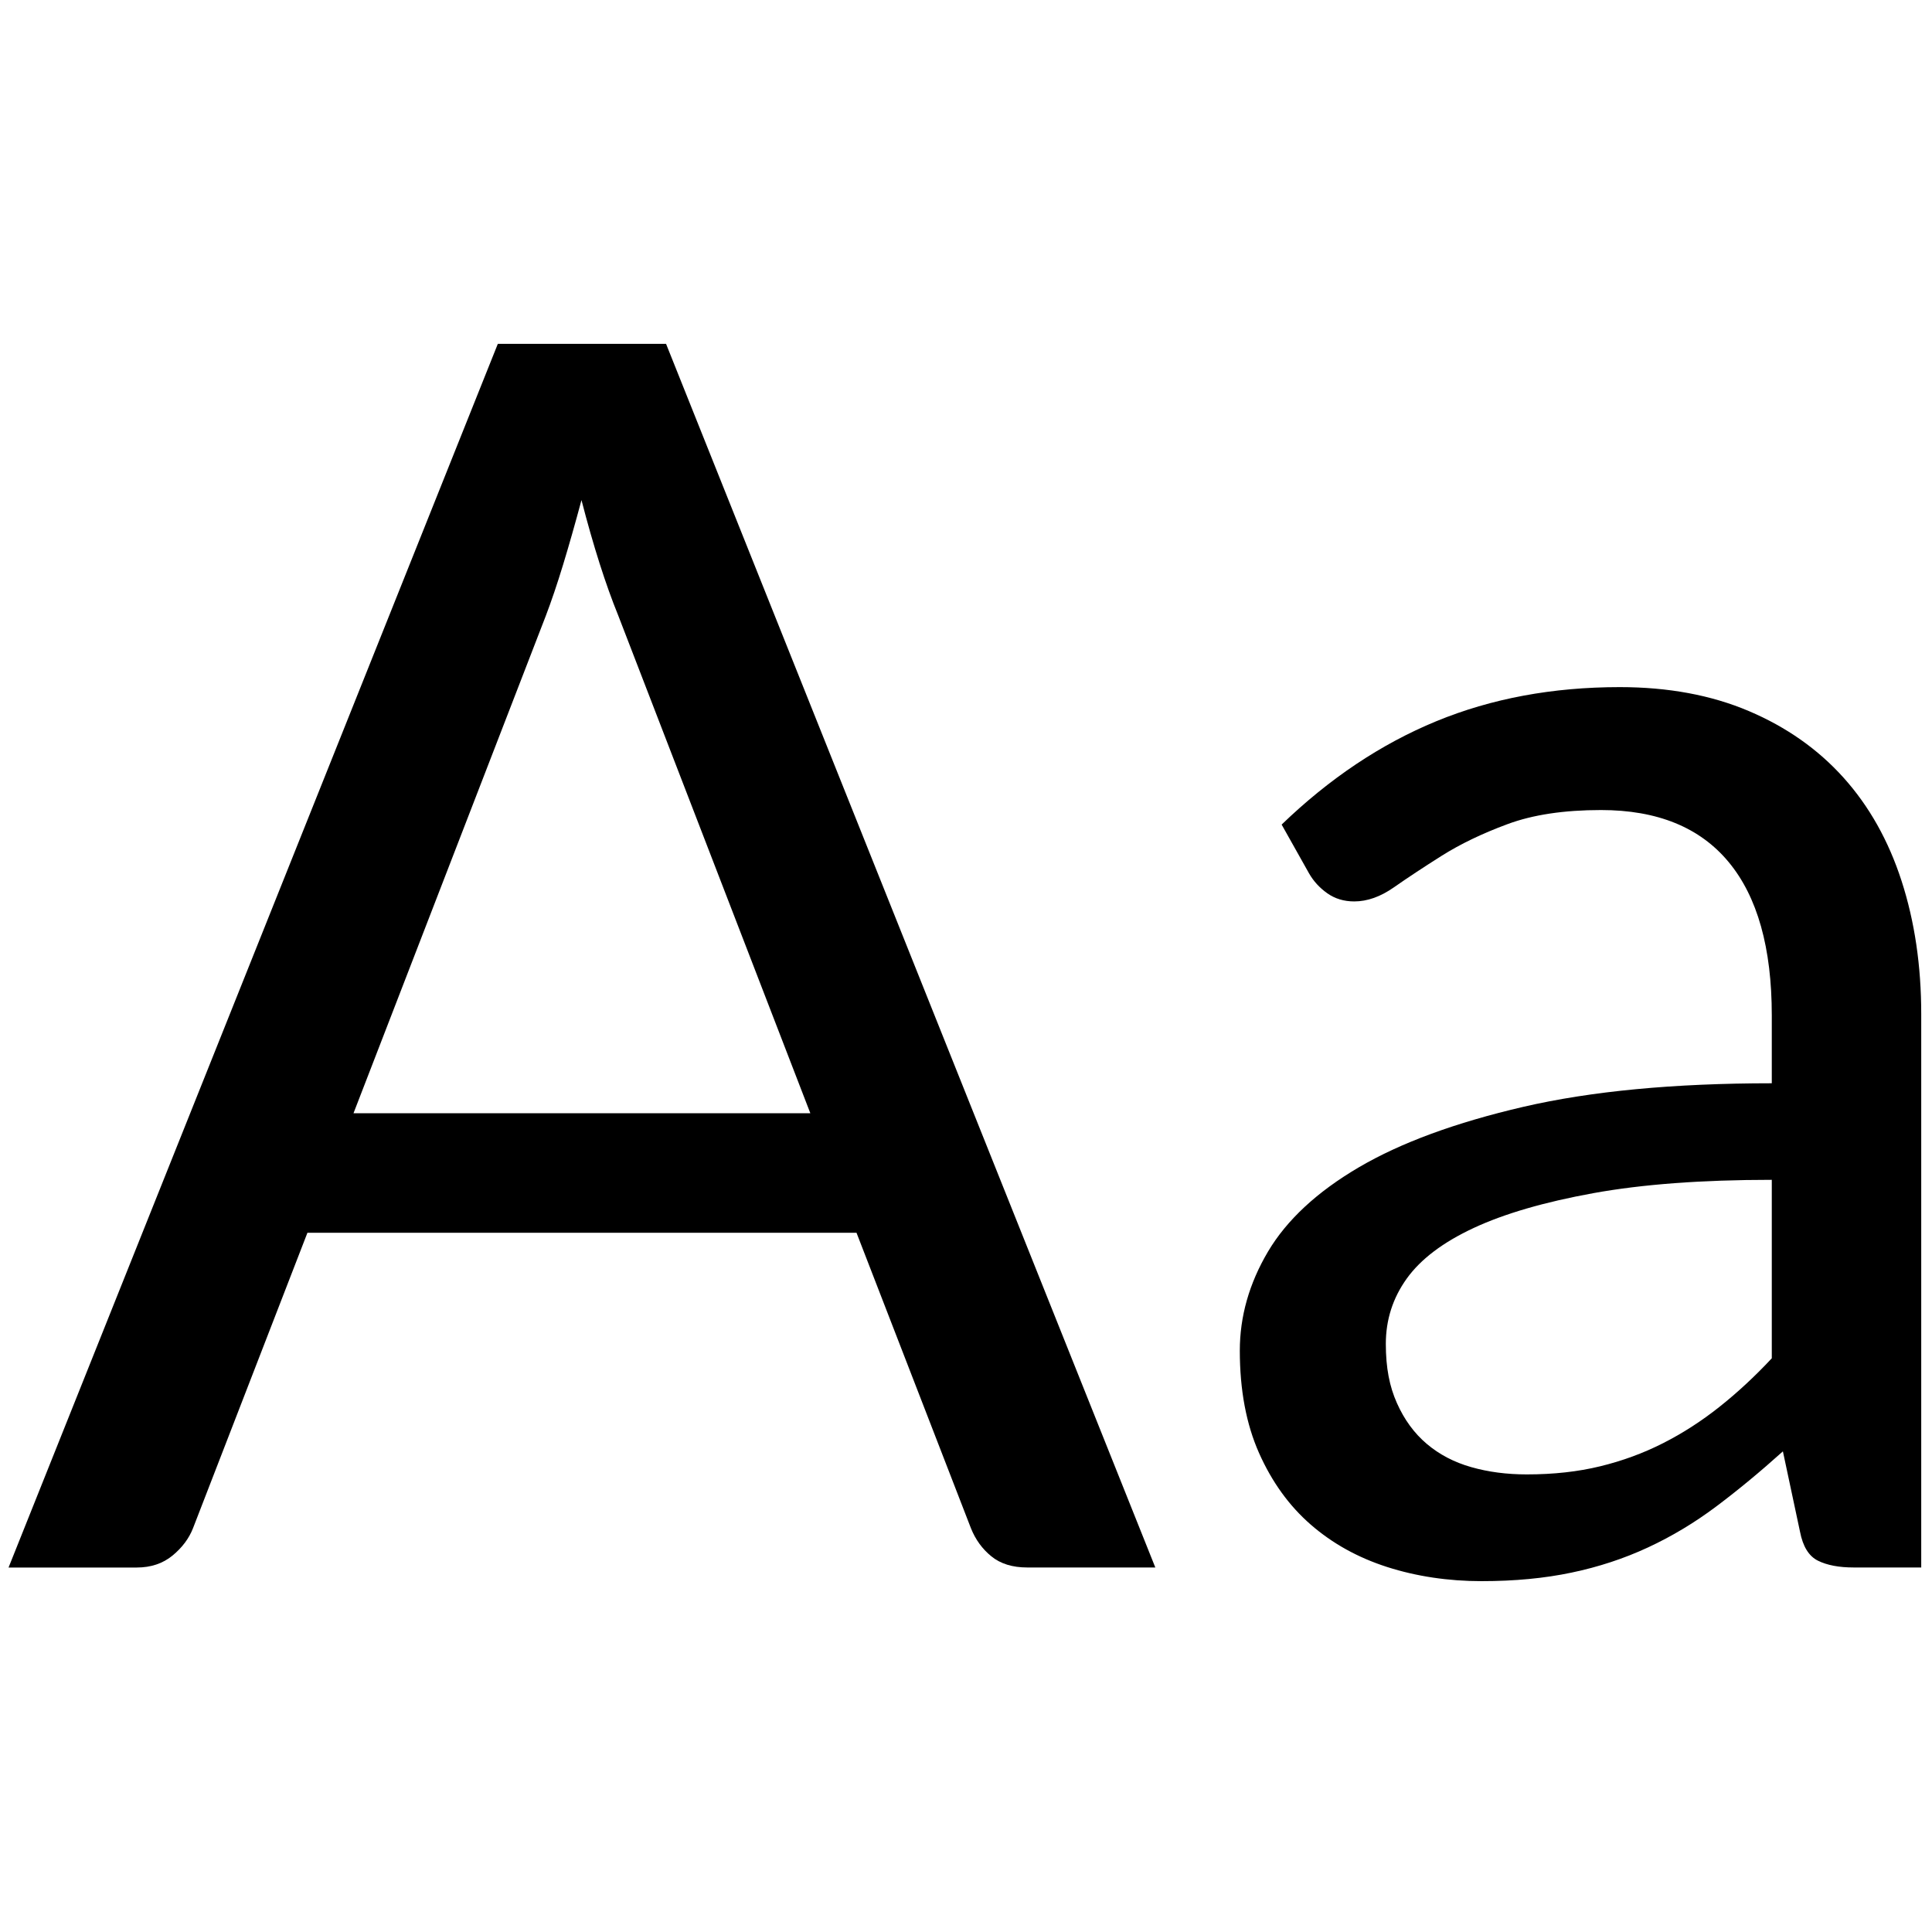
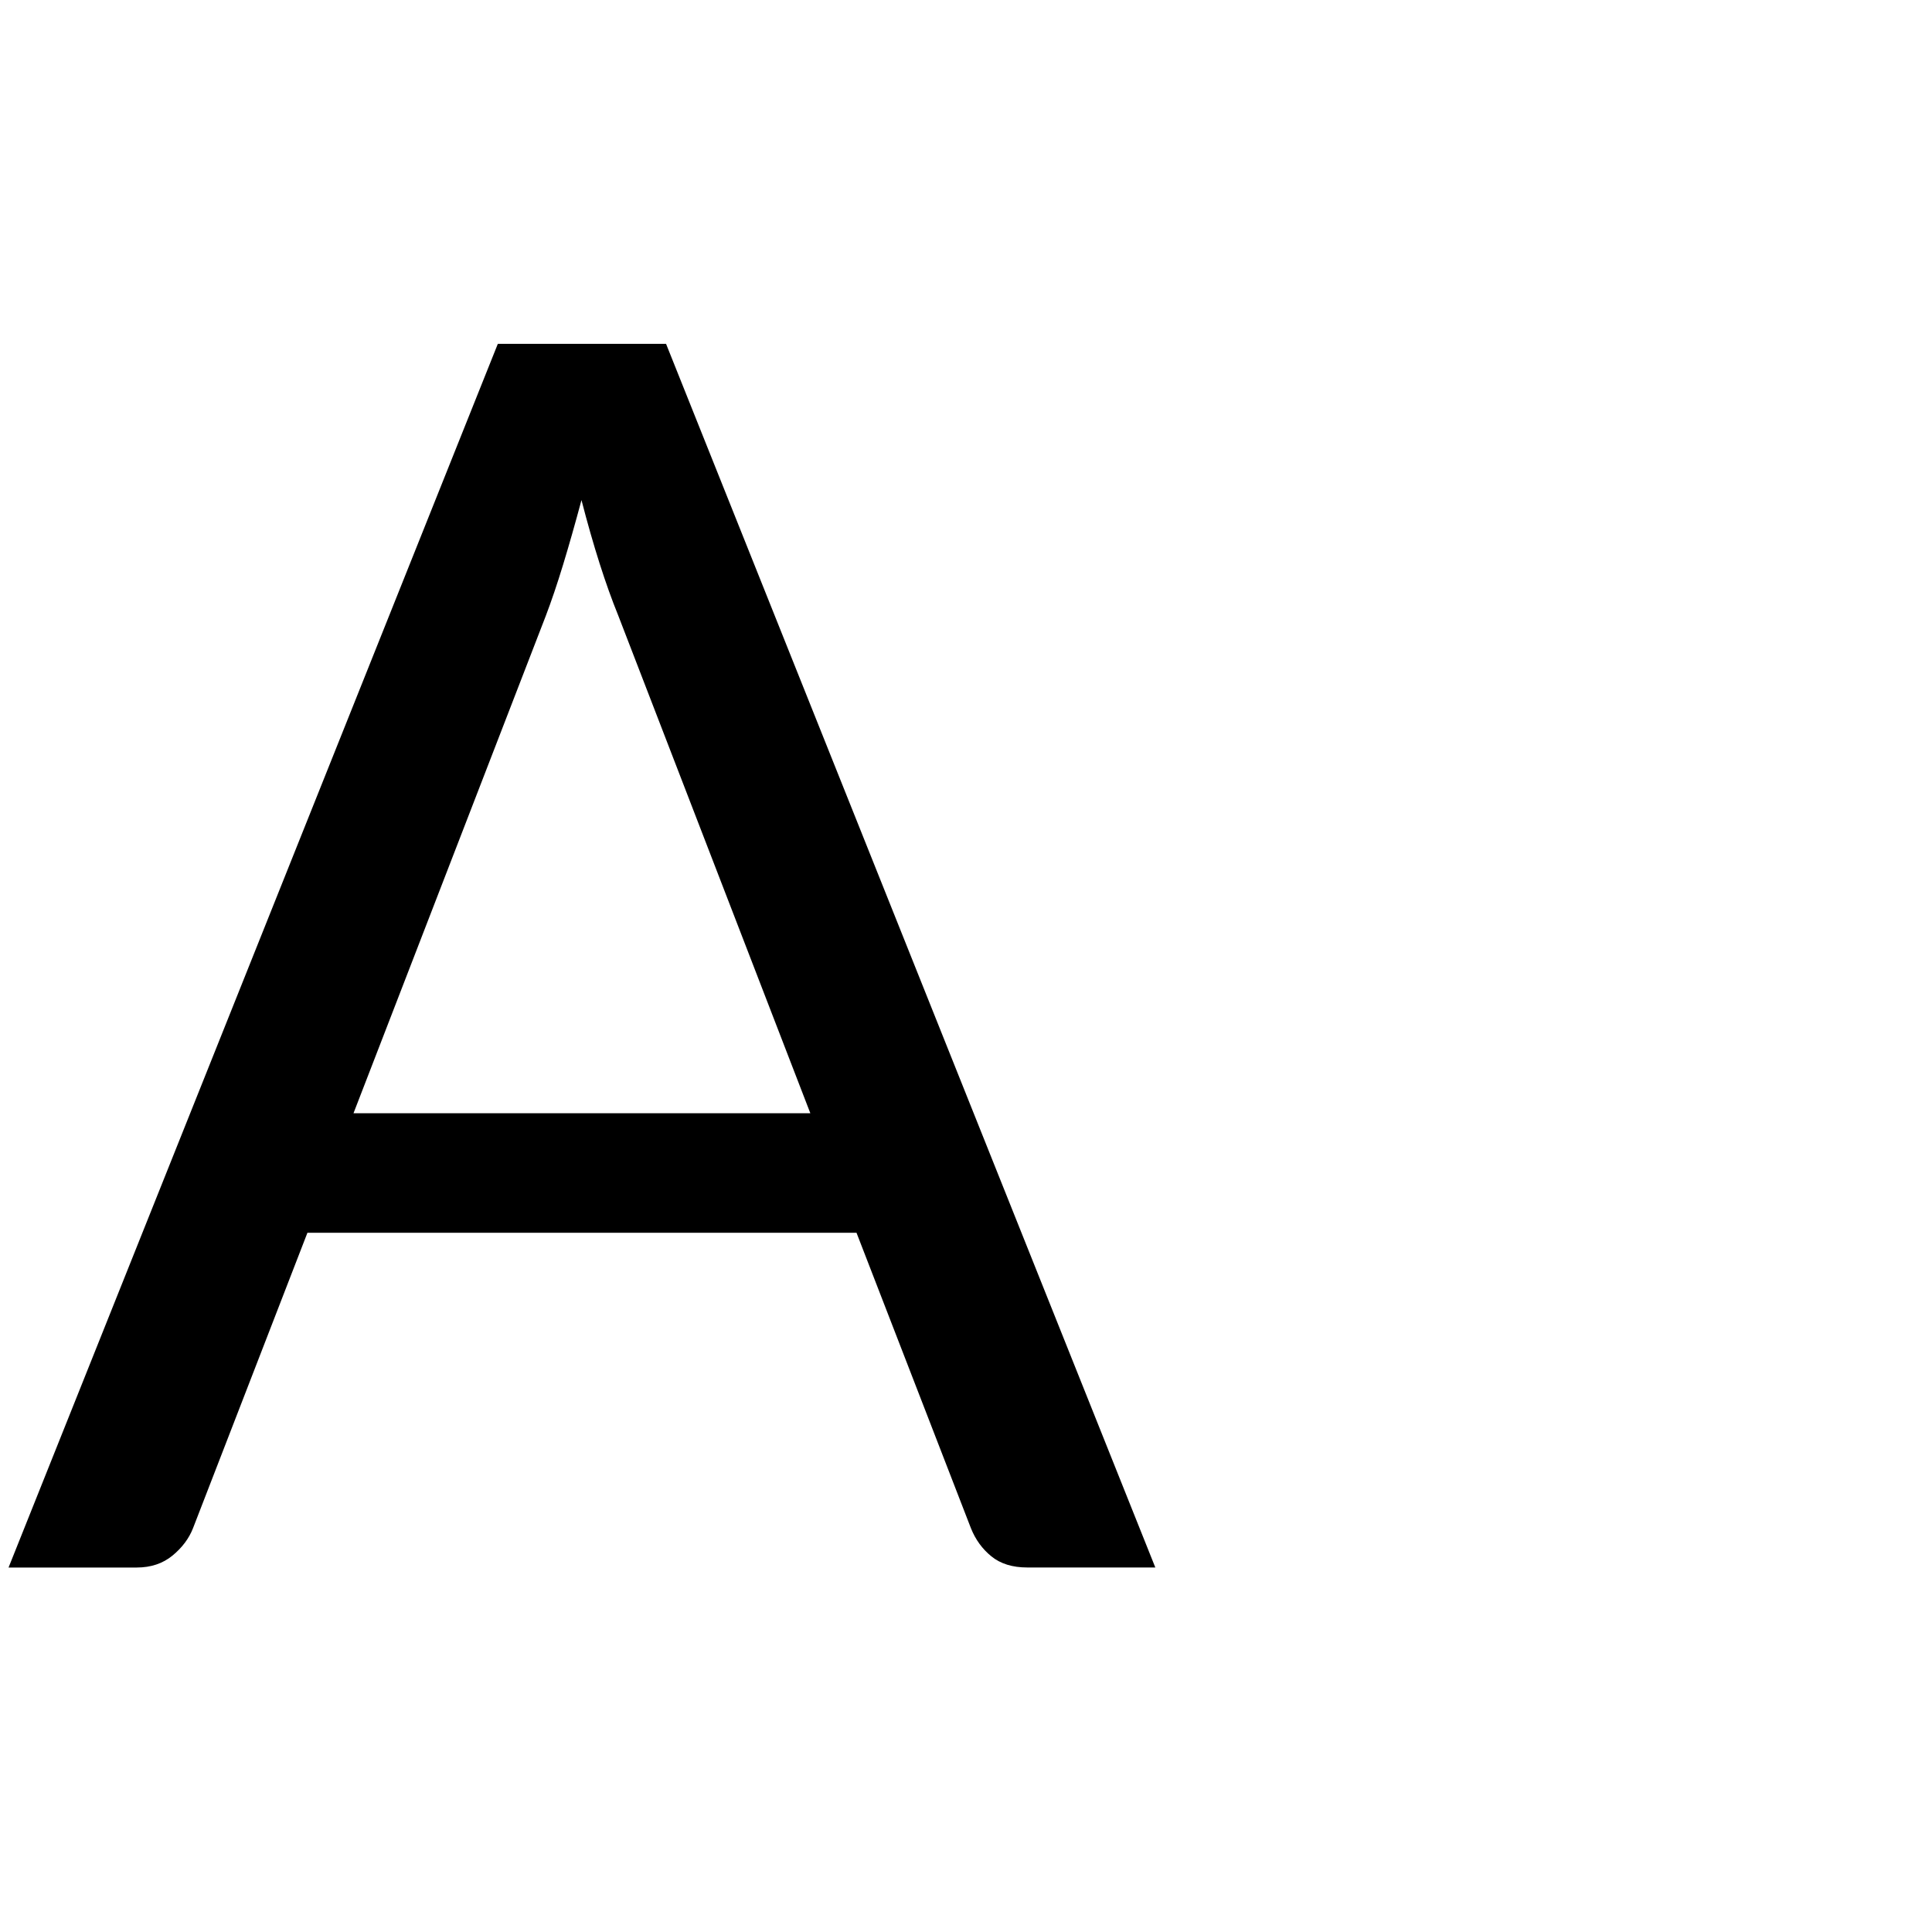
<svg xmlns="http://www.w3.org/2000/svg" id="Layer_1" data-name="Layer 1" version="1.1" viewBox="0 0 400 400">
  <defs>
    <style>
      .cls-1 {
        fill: #000;
      }

      .cls-1, .cls-2 {
        stroke-width: 0px;
      }

      .cls-2 {
        fill: #fff;
      }

      .cls-3 {
        display: none;
      }
    </style>
  </defs>
  <g class="cls-3">
    <g>
      <path class="cls-2" d="M400.37,505.91H22c-2.91-4.8-5.75-9.64-8.73-14.39-18.43-29.36-39.74-56.26-66.94-78.13-4.93-3.96-10.27-7.64-14.36-12.37-13.48-15.57-6.88-38.02,12.64-44.13,6.54-2.05,13.18-2.05,19.86-.68,18.41,3.77,33.98,13.22,48.49,24.6,19.04,14.94,35.16,32.72,49.8,51.93,1.88,2.46,4.51,4.86,7.31,6,9.77,3.96,19.3-3.24,19.31-14.3.04-26.2,0-52.4,0-78.6,0-62.47.02-124.94.05-187.41,0-1.79.03-3.61.38-5.35,2.66-13.24,13.83-22.59,27.15-22.83,12.94-.24,24.9,9.09,27.7,22.18.96,4.5.9,9.26.9,13.91.05,58.52.04,117.04.04,175.57,0,1.2-.05,2.4.03,3.59.49,7.13,6.01,12.9,12.72,13.33,7.92.51,13.98-3.86,15.52-11.32.33-1.62.29-3.33.29-5,.01-79.47-.04-158.93.15-238.4.01-4.72,1.2-9.85,3.29-14.08,5.67-11.49,18.87-17.12,31.2-14.14,12.92,3.12,21.56,14.1,21.61,27.75.08,21.66.02,43.32.02,64.97,0,57.8,0,115.61,0,173.41,0,1.2-.06,2.4.03,3.59.46,6.55,5.3,12.1,11.38,13.07,7.32,1.17,13.84-2.28,16.12-8.92.79-2.31.93-4.93.93-7.4.05-58.52.04-117.04.04-175.57,0-2.51,0-5.03.13-7.54.7-14.14,12.37-25.67,26.5-26.23,16.89-.67,29.63,11.85,29.68,29.34.07,25.49.02,50.98.02,76.46,0,39.01.02,78.03-.03,117.04,0,3.99.79,7.59,3.44,10.65,3.89,4.48,10.05,6.08,15.68,4.07,5.64-2.02,9.27-7.06,9.32-13.57.1-14.24.01-28.48.04-42.72.07-29.2.14-58.4.26-87.6.04-8.61,3.84-15.51,10.5-20.7,9.01-7.02,19.03-8.33,29.33-3.37,10.96,5.27,16.2,14.46,16.25,26.58.13,33.97.33,67.95.32,101.92-.03,56.6-.2,113.19-.3,169.79,0,1.66.19,3.33.29,4.99Z" />
      <path class="cls-1" d="M400.37,505.91c-.1-1.66-.3-3.33-.29-4.99.1-56.6.27-113.19.3-169.79.02-33.97-.19-67.95-.32-101.92-.05-12.13-5.29-21.31-16.25-26.58-10.3-4.95-20.32-3.65-29.33,3.37-6.65,5.19-10.46,12.09-10.5,20.7-.13,29.2-.2,58.4-.26,87.6-.03,14.24.06,28.48-.04,42.72-.05,6.51-3.67,11.55-9.32,13.57-5.62,2.02-11.79.42-15.68-4.07-2.66-3.06-3.45-6.66-3.44-10.65.05-39.01.03-78.03.03-117.04,0-25.49.05-50.98-.02-76.46-.05-17.5-12.79-30.01-29.68-29.34-14.13.56-25.8,12.08-26.5,26.23-.12,2.51-.13,5.02-.13,7.54,0,58.52,0,117.04-.04,175.57,0,2.48-.14,5.1-.93,7.4-2.28,6.64-8.81,10.09-16.12,8.92-6.07-.97-10.92-6.52-11.38-13.07-.08-1.19-.03-2.39-.03-3.59,0-57.8,0-115.61,0-173.41,0-21.66.06-43.32-.02-64.97-.05-13.65-8.69-24.63-21.61-27.75-12.33-2.98-25.54,2.65-31.2,14.14-2.09,4.23-3.27,9.36-3.29,14.08-.2,79.46-.14,158.93-.15,238.4,0,1.67.05,3.38-.29,5-1.54,7.46-7.6,11.83-15.52,11.32-6.7-.43-12.22-6.2-12.72-13.33-.08-1.19-.03-2.39-.03-3.59,0-58.52.02-117.04-.04-175.57,0-4.64.06-9.41-.9-13.91-2.8-13.09-14.76-22.41-27.7-22.18-13.32.24-24.49,9.6-27.15,22.83-.35,1.74-.38,3.57-.38,5.35-.03,62.47-.04,124.94-.05,187.41,0,26.2.04,52.4,0,78.6-.02,11.07-9.55,18.26-19.31,14.3-2.81-1.14-5.44-3.54-7.31-6-14.64-19.21-30.76-36.99-49.8-51.93-14.51-11.39-30.08-20.83-48.49-24.6-6.68-1.37-13.32-1.37-19.86.68-19.52,6.11-26.12,28.56-12.64,44.13,4.09,4.73,9.43,8.41,14.36,12.37,27.2,21.87,48.51,48.76,66.94,78.13,2.98,4.75,5.82,9.59,8.73,14.39H-11.75c-.18-.44-.3-.91-.55-1.3-18.29-28.96-40.16-54.59-67.55-75.56-17.78-13.62-26.8-31.95-23.01-54.98,5.02-30.42,31.26-48.78,61.65-47.21,15.7.81,30.17,5.98,43.96,13.19,21.24,11.11,39.1,26.58,55.75,43.59.59.6,1.27,1.1,2.33,2.02,0-7.47.09-14.29-.08-21.1-.03-1.21-.93-2.63-1.84-3.56-4.19-4.27-8.71-8.22-12.77-12.59C-12.94,284.87-37.14,209.9-25.19,124.05-16.09,58.64,14.33,3.92,64.47-38.88c62.95-53.74,136.2-74.21,217.88-61.14,71.23,11.4,128.32,47.37,171.44,105.04,28.09,37.56,44.59,79.99,50.08,126.62.77,6.5,1.36,13.03,2.04,19.54v23.7c-.22,1.4-.49,2.79-.64,4.2-.73,7.25-1.15,14.54-2.18,21.75-8.06,56.56-31.97,105.5-71.2,146.96-2.42,2.56-3.42,5.01-3.42,8.49.1,48.33.07,96.65.06,144.98,0,1.55-.12,3.1-.18,4.65h-28ZM343.62,178.55c1.92-.9,2.99-1.41,4.06-1.9,12.68-5.79,25.8-7,39.22-3.32,25.03,6.86,41.56,28.88,41.64,55.41.08,24.77.02,49.54.02,74.31,0,1.17,0,2.35,0,4.45,74.8-96.92,66.01-248.34-45.18-333.77C275.69-109.01,118.56-85.64,40.63,30.73,1.86,88.64-8.71,152.31,7.08,220.08c8.9,38.21,27,71.85,53.77,100.9,0-1.29,0-2.57,0-3.86,0-53.01-.02-106.02.04-159.03,0-3.68.31-7.44,1.04-11.04,7.44-36.54,46.97-55.83,80.58-39.42.89.43,1.82.77,2.93,1.23-2.69-34.48,23.53-61.47,55.48-62.27,14.15-.35,26.92,4.04,37.78,13.18,15.89,13.37,21.65,30.95,20.07,51.73,1.56-.65,2.53-1,3.47-1.44,37.32-17.66,79.56,7.7,81.34,48.89.27,6.3.04,12.61.04,19.6Z" />
      <path class="cls-2" d="M505.91,151.19c-.68-6.51-1.27-13.04-2.04-19.54-5.5-46.63-22-89.06-50.08-126.62-43.12-57.67-100.21-93.64-171.44-105.04-81.68-13.07-154.93,7.39-217.88,61.14C14.33,3.92-16.09,58.64-25.19,124.05c-11.94,85.85,12.25,160.81,71.33,224.36,4.07,4.37,8.58,8.33,12.77,12.59.91.92,1.81,2.34,1.84,3.56.18,6.81.08,13.63.08,21.1-1.06-.91-1.75-1.42-2.33-2.02-16.65-17-34.51-32.47-55.75-43.59-13.79-7.22-28.27-12.38-43.96-13.19-30.39-1.57-56.63,16.79-61.65,47.21-3.8,23.03,5.22,41.36,23.01,54.98,27.39,20.98,49.26,46.6,67.55,75.56.25.39.37.86.55,1.3h-93.32c0-.11-.02-.23-.02-.34,0-203.53,0-407.05,0-610.66H505.91V151.19Z" />
      <path class="cls-2" d="M428.37,505.91c.06-1.55.18-3.1.18-4.65,0-48.33.04-96.65-.06-144.98,0-3.48,1-5.94,3.42-8.49,39.23-41.46,63.13-90.4,71.2-146.96,1.03-7.21,1.45-14.5,2.18-21.75.14-1.41.42-2.8.64-4.2v331.03h-77.54Z" />
      <path class="cls-2" d="M343.62,178.55c0-6.99.23-13.3-.04-19.6-1.78-41.19-44.03-66.55-81.34-48.89-.93.44-1.91.8-3.47,1.44,1.57-20.78-4.18-38.36-20.07-51.73-10.87-9.14-23.64-13.54-37.78-13.18-31.96.8-58.17,27.79-55.48,62.27-1.11-.46-2.04-.8-2.93-1.23-33.61-16.41-73.14,2.88-80.58,39.42-.73,3.6-1.04,7.36-1.04,11.04-.07,53.01-.04,106.02-.04,159.03,0,1.29,0,2.57,0,3.86-26.77-29.05-44.87-62.69-53.77-100.9C-8.71,152.31,1.86,88.64,40.63,30.73,118.56-85.64,275.69-109.01,383.38-26.27c111.2,85.44,119.99,236.86,45.18,333.77,0-2.1,0-3.28,0-4.45,0-24.77.06-49.54-.02-74.31-.09-26.53-16.61-48.56-41.64-55.41-13.42-3.68-26.54-2.46-39.22,3.32-1.07.49-2.14,1-4.06,1.9Z" />
    </g>
  </g>
  <g class="cls-3">
    <path class="cls-1" d="M399,187.89c-.71,5.96-1.14,11.96-2.18,17.89-4.59,26.21-14.57,50.16-30.03,71.83-5,7.01-10.4,13.69-16.53,19.75-1.28,1.26-1.43,2.64-1.43,4.24.02,31.1.02,62.2,0,93.3,0,5.8.43,5-4.99,5.05-3.91.03-7.83-.09-11.73.04-2.08.07-2.72-.7-2.7-2.72.1-12.58.14-25.16.15-37.74.02-24.61.02-49.23,0-73.84-.02-22.19-.07-44.38-.12-66.57-.02-9.93-6.17-17.09-15.96-18.67-9.81-1.58-19.95,6.81-19.98,16.75-.08,27.9-.06,55.79-.07,83.69,0,3.14-.53,6.04-2.85,8.4-2.93,2.97-6.79,3.9-10.51,2.41-3.64-1.46-6.01-4.92-6.01-8.98-.01-25.08,0-50.17,0-75.25,0-16.96.01-33.91,0-50.87,0-4.95-.93-9.59-4.25-13.56-4.62-5.51-12.74-7.87-19.57-5.49-7.39,2.56-12.14,8.83-12.15,16.38-.05,39.15-.04,78.3-.08,117.45,0,1.48-.07,2.97-.29,4.43-.82,5.36-5.1,8.78-10.38,8.37-5.02-.39-8.7-4.51-8.7-9.88-.02-36.26,0-72.52,0-108.77,0-15.7,0-31.39,0-47.09,0-5.33-1.3-10.21-5.15-14.15-5.2-5.31-12.95-6.81-20.17-3.91-6.46,2.6-10.69,8.89-10.7,16.2-.03,30.87-.01,61.73-.01,92.6,0,21.25,0,42.51,0,63.76,0,3.88-.96,7.28-4.39,9.56-3.13,2.09-6.46,2.36-9.78.63-3.29-1.72-5.18-4.49-5.19-8.3-.03-8.6-.01-17.19-.01-25.79,0-29.15.01-58.29-.01-87.44,0-3.43-.12-6.87-.32-10.3-.53-8.82-9.25-16.79-18-16.53-9.87.3-17.65,7.89-17.66,17.39-.03,34.3,0,68.61-.03,102.91,0,4.22-.28,8.43-.26,12.65.05,8.9.48,17.81.28,26.7-.24,10.93-.23,21.86-.3,32.8-.03,4.4-2.57,7.96-6.54,9.3-3.95,1.33-8.19.06-10.83-3.51-7.23-9.77-15.28-18.81-24.19-27.07-10.28-9.53-21.4-17.81-35.01-22.12-5.82-1.84-11.7-2.77-17.77-1.09-12.3,3.4-17.03,17.66-9.2,27.75,1.45,1.87,3.16,3.45,5.05,4.86,18.88,14.06,33.84,31.66,46.48,51.34,2.37,3.68,4.7,7.38,7.02,11.09,1.2,1.92,1.06,2.16-1.24,2.17-5.95.02-11.89-.06-17.84.05-1.8.03-2.86-.65-3.8-2.11-5.37-8.36-11.12-16.43-17.6-23.99-7.2-8.4-15.17-15.99-24.03-22.61-8.46-6.32-14.41-14.22-16.59-24.7-.12-.56-.29-1.05-.84-1.32v-11.25c.73-.5.77-1.31.95-2.06,4.18-17.58,18.63-29.13,36.73-29.45,8.2-.14,15.99,1.71,23.55,4.65,14.53,5.65,26.74,14.81,38,25.36,2.77,2.59,5.25,5.48,7.87,8.23.24-.15.47-.3.71-.45,0-3.88-.04-7.75.02-11.63.03-1.45-.45-2.5-1.5-3.49-3.08-2.88-6.14-5.78-9.05-8.85-13.47-14.2-24.2-30.21-32.34-47.98-10.2-22.28-15.14-45.74-15.61-70.15-.21-10.71.78-21.36,2.62-31.92,6.21-35.53,22.04-66.19,47.05-92.09,15.71-16.26,34.03-28.95,54.76-38.02,17.75-7.77,36.25-12.78,55.66-14.1,3.42-.23,6.84-.51,10.26-.76,3.13,0,6.26,0,9.39,0,3.34.25,6.68.54,10.03.75,17.58,1.11,34.44,5.39,50.69,11.98,26.95,10.92,49.81,27.55,68.53,49.83,20.43,24.32,33.21,52.16,38.63,83.42.99,5.7,1.32,11.47,2.05,17.19v23.44ZM349.09,268.65c41.58-52.74,46.49-145.69-19.32-206.81C266.9,3.46,164.5,6.23,105.48,75.86c-54.05,63.77-44.35,152.64,2.11,202.69.41-.83.2-1.69.2-2.52.01-34.61-.04-69.22.03-103.83.03-14.57,7.02-25.26,19.54-32.14,10.97-6.03,22.41-6.29,33.77-.71,1.66.81,2.13.6,2.1-1.28-.05-2.41-.14-4.89.31-7.24,2.82-14.57,11.18-24.74,25.31-29.33,13.8-4.48,26.5-1.6,37.28,8.22,8.64,7.86,12.03,18.02,11.85,29.5-.03,1.89.2,2.53,2.3,1.58,6.3-2.85,12.87-4.03,19.86-3.24,15.24,1.72,28.24,12.88,32,27.72,1.44,5.68,1.29,11.46,1.28,17.24,0,2.87,0,2.86,2.59,1.76,12.62-5.36,24.85-4.49,36.2,3.13,10.95,7.35,16.42,18.04,16.58,31.19.19,15.86.04,31.72.06,47.58,0,.82-.24,1.68.23,2.5Z" />
  </g>
  <g>
    <path class="cls-1" d="M239.2,324.53h-26.52c-3.07,0-5.54-.77-7.42-2.3-1.89-1.53-3.3-3.48-4.24-5.83l-23.69-61.17H63.65l-23.69,61.17c-.83,2.12-2.24,4.01-4.24,5.66-2.01,1.65-4.48,2.48-7.43,2.48H1.77L103.07,71.19h34.83l101.3,253.35ZM73.19,230.48h94.58l-39.78-103.07c-2.59-6.36-5.13-14.32-7.6-23.87-1.3,4.83-2.56,9.28-3.8,13.35-1.24,4.07-2.45,7.63-3.62,10.7l-39.78,102.89Z" />
-     <path class="cls-1" d="M397.78,324.53h-13.97c-3.07,0-5.54-.47-7.43-1.41-1.89-.94-3.12-2.95-3.71-6.01l-3.54-16.62c-4.72,4.24-9.31,8.04-13.79,11.4-4.48,3.36-9.19,6.19-14.14,8.49-4.95,2.3-10.23,4.04-15.82,5.21-5.6,1.18-11.82,1.77-18.65,1.77s-13.47-.98-19.54-2.93c-6.07-1.95-11.34-4.88-15.82-8.78-4.48-3.9-8.04-8.84-10.7-14.82-2.65-5.97-3.98-13.04-3.98-21.2,0-7.09,1.95-13.93,5.83-20.49,3.89-6.56,10.17-12.39,18.83-17.47s20-9.25,34.03-12.51c14.02-3.25,31.17-4.88,51.45-4.88v-14.05c0-13.99-2.98-24.58-8.93-31.75-5.95-7.18-14.76-10.77-26.43-10.77-7.66,0-14.12.97-19.36,2.92-5.25,1.94-9.78,4.13-13.61,6.54-3.83,2.42-7.13,4.6-9.9,6.54-2.77,1.94-5.51,2.92-8.22,2.92-2.12,0-3.98-.56-5.57-1.68-1.59-1.12-2.86-2.5-3.8-4.15l-5.66-10.08c9.9-9.55,20.57-16.68,32-21.39,11.43-4.71,24.1-7.07,38.01-7.07,10.02,0,18.92,1.65,26.7,4.95,7.78,3.3,14.32,7.9,19.62,13.79,5.3,5.9,9.31,13.02,12.02,21.39,2.71,8.37,4.07,17.56,4.07,27.58v114.56ZM316.1,305.26c5.54,0,10.61-.56,15.2-1.68,4.6-1.12,8.93-2.71,12.99-4.77,4.07-2.06,7.96-4.57,11.67-7.51,3.71-2.94,7.34-6.3,10.87-10.08v-36.95c-14.5,0-26.81.92-36.95,2.76-10.14,1.84-18.39,4.24-24.75,7.2-6.36,2.96-10.99,6.46-13.88,10.49-2.89,4.03-4.33,8.54-4.33,13.51s.76,8.83,2.3,12.27c1.53,3.44,3.59,6.25,6.19,8.45,2.59,2.19,5.66,3.8,9.19,4.8,3.54,1.01,7.37,1.51,11.49,1.51Z" />
  </g>
</svg>